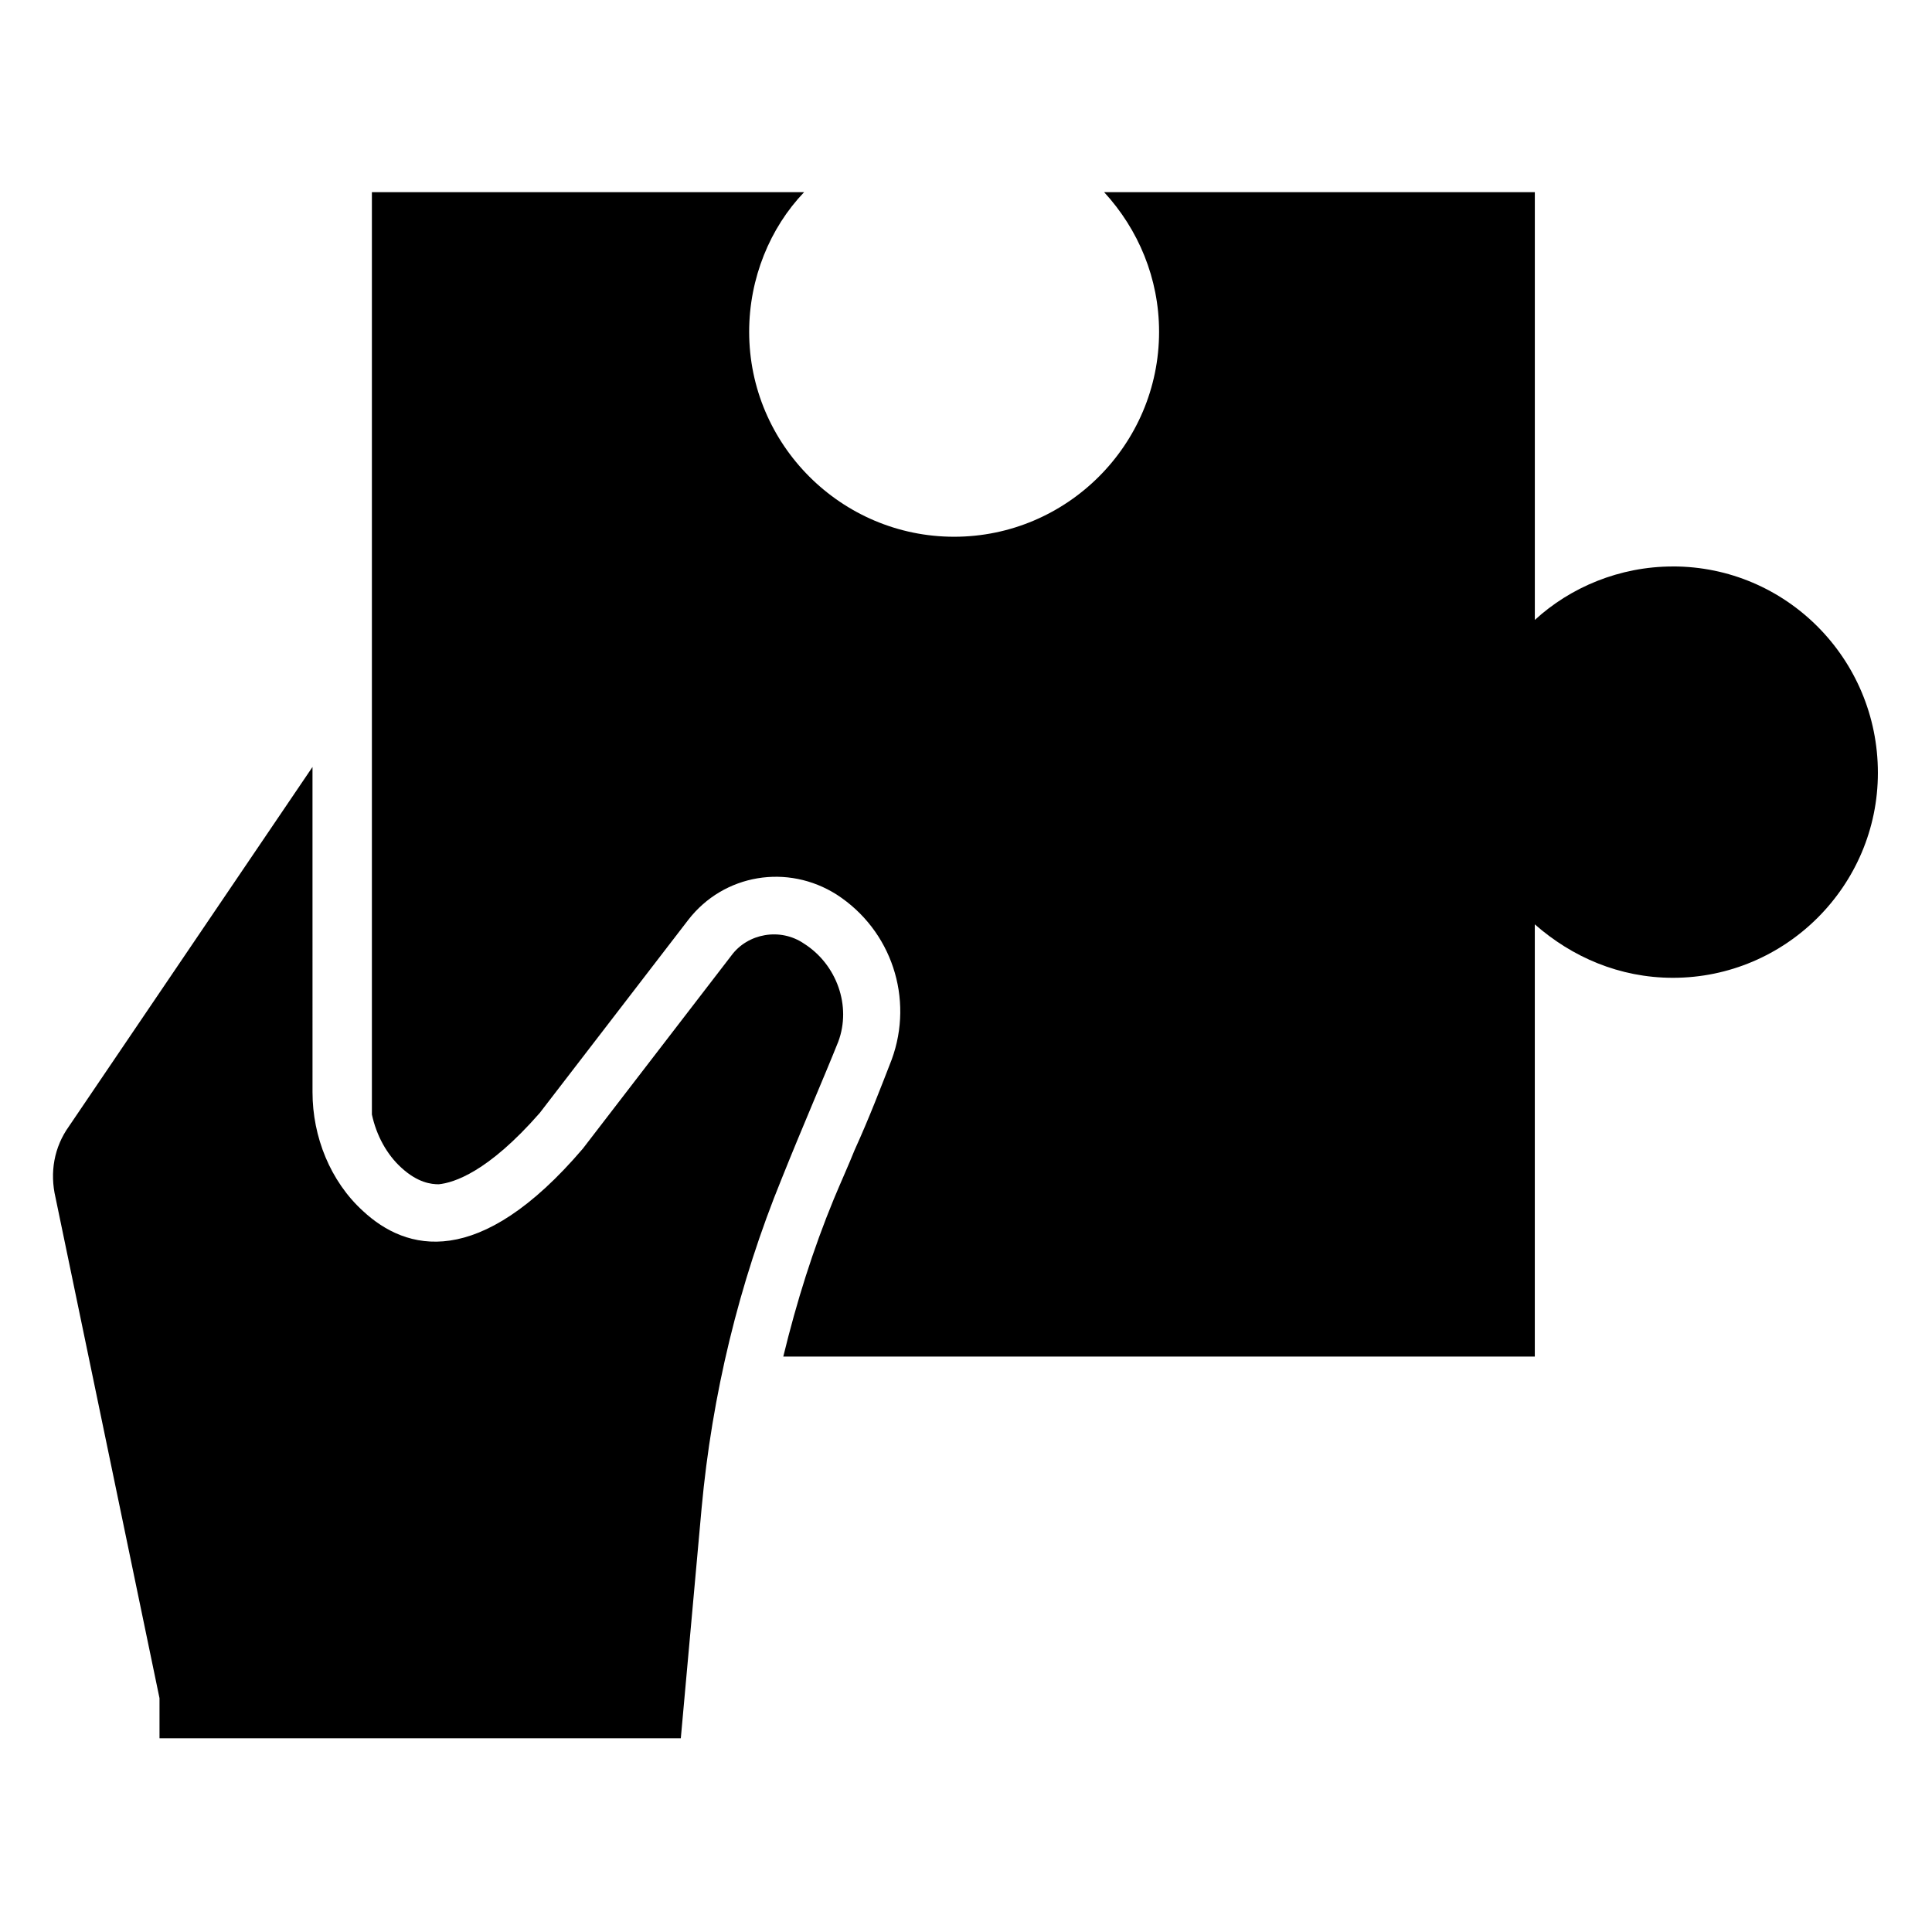
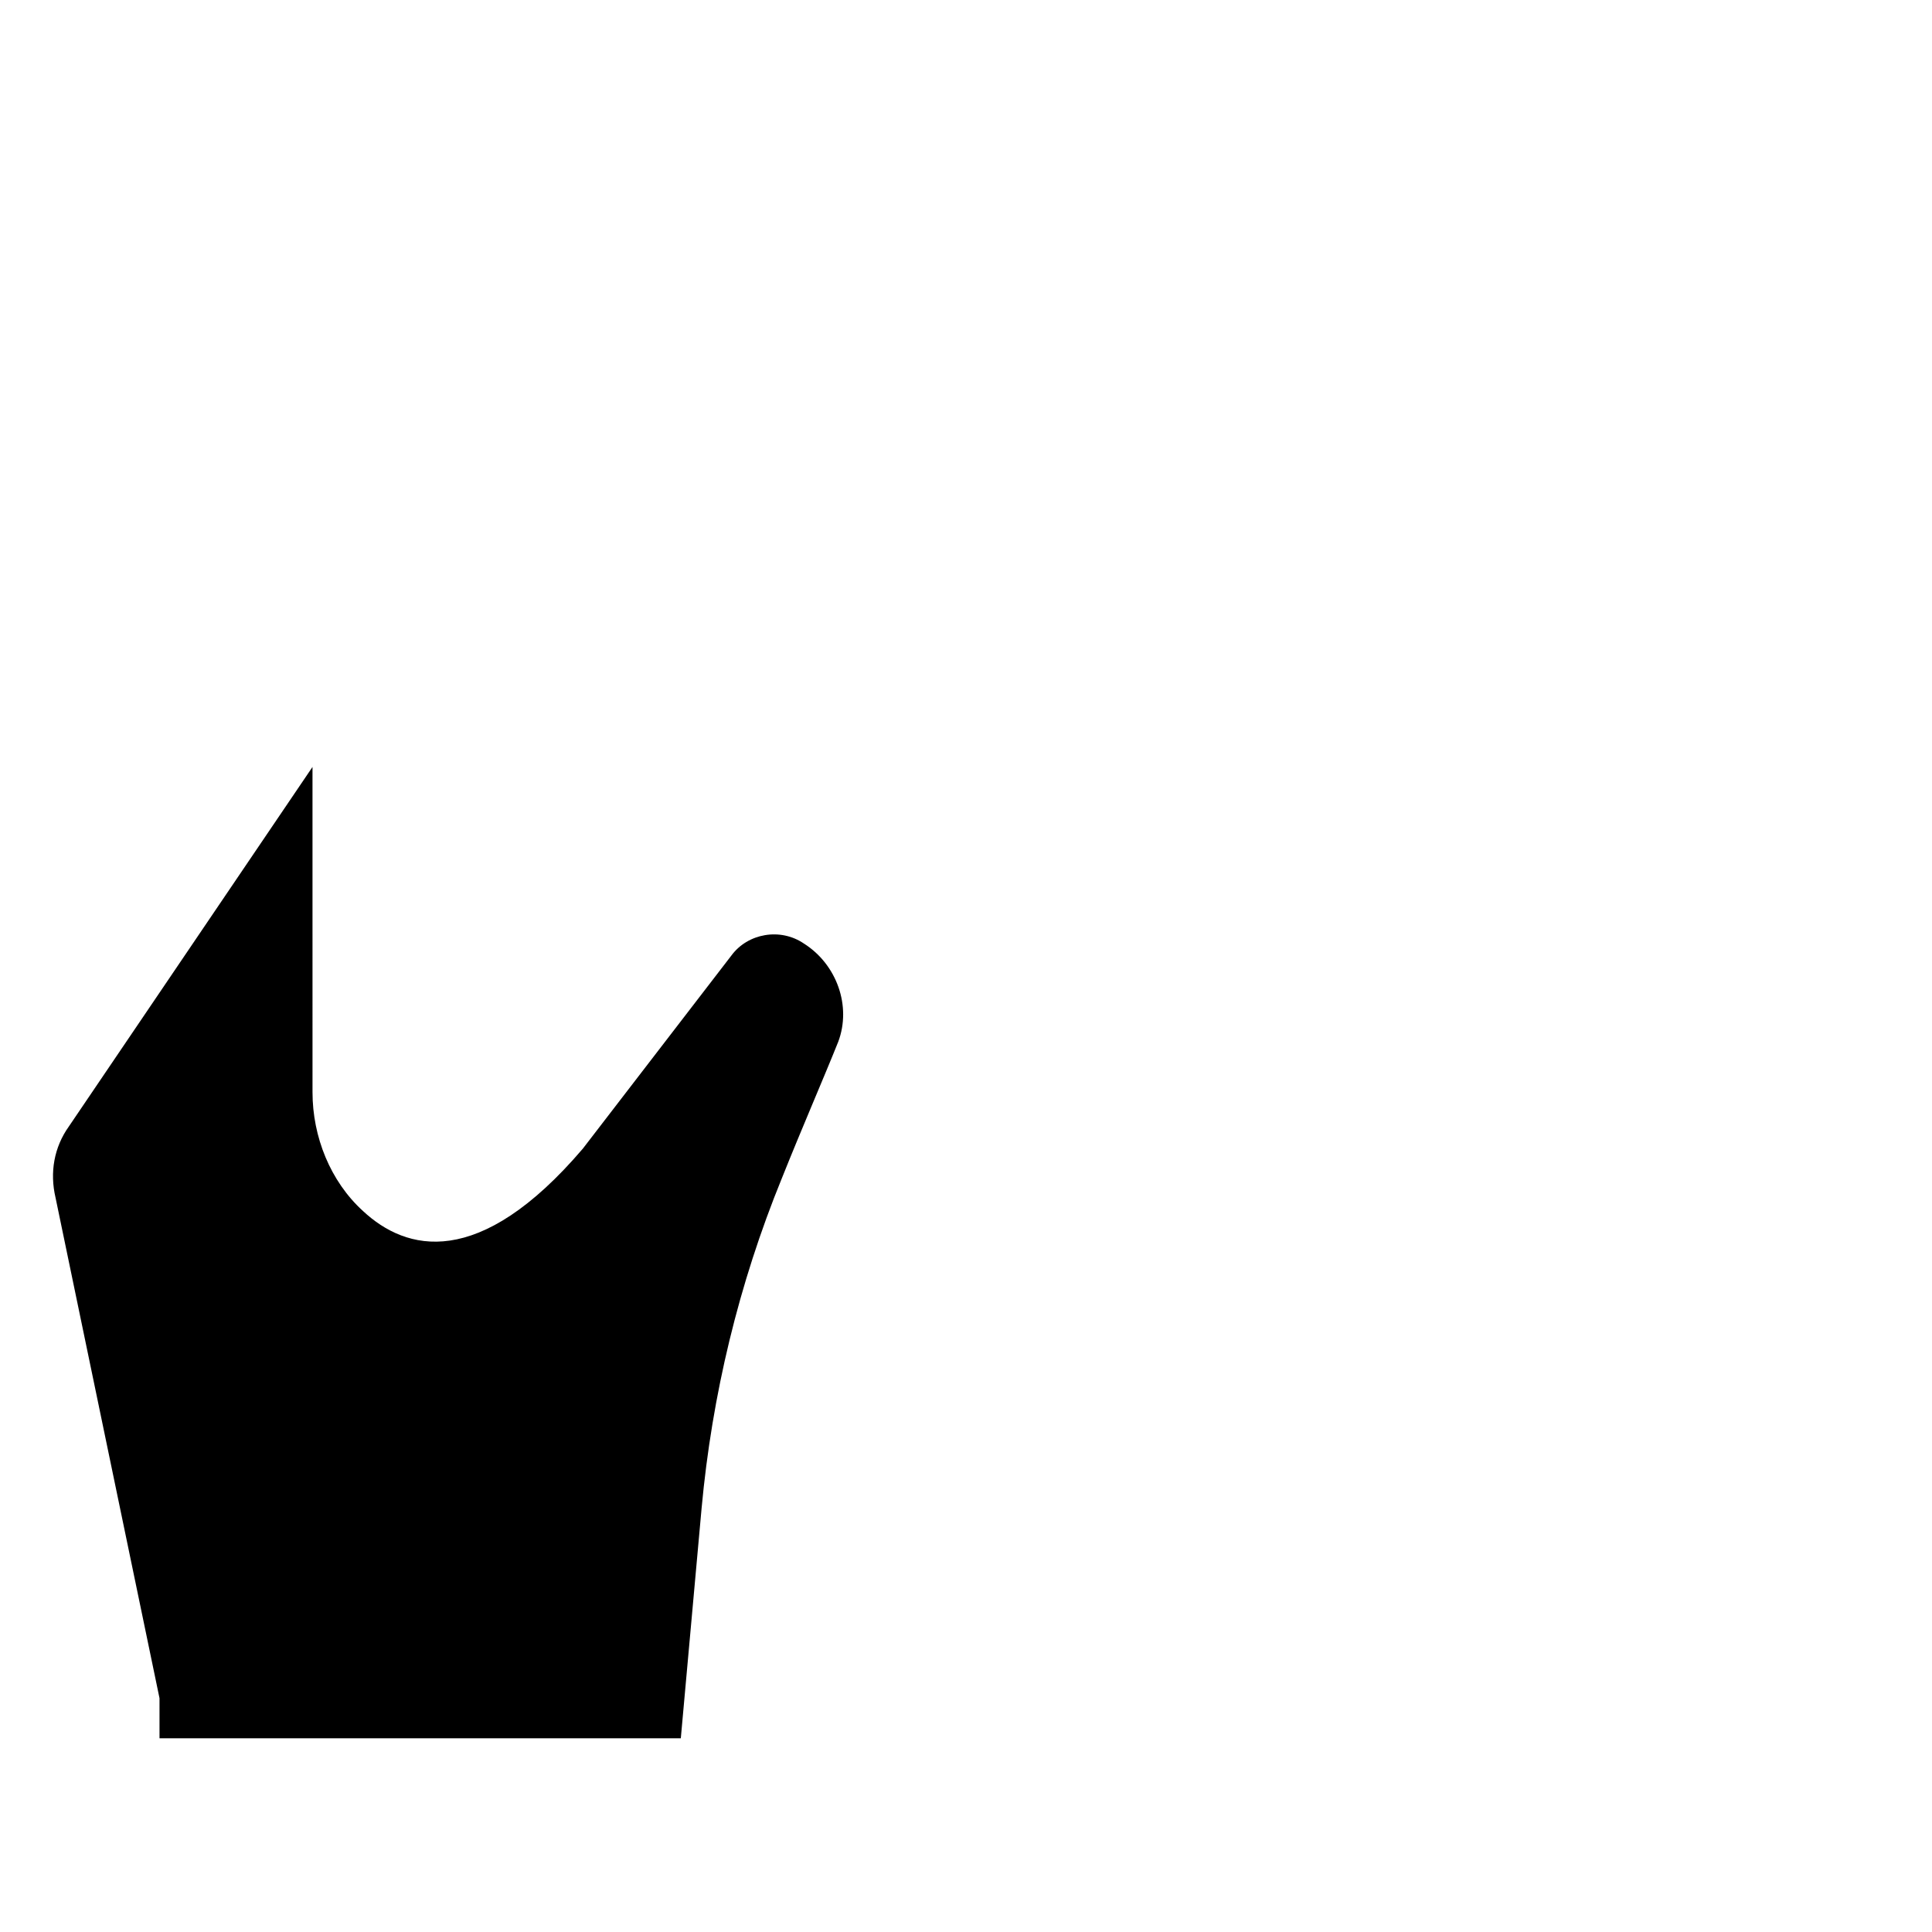
<svg xmlns="http://www.w3.org/2000/svg" fill="#000000" width="800px" height="800px" version="1.1" viewBox="144 144 512 512">
  <g>
    <path d="m357.1 394.09c-6.297-4.328-14.957-2.754-19.285 3.148l-39.359 51.168c-27.551 32.273-46.84 27.16-58.254 16.531-8.66-7.871-13.383-19.68-13.383-31.488l-0.004-86.195-64.551 95.25c-3.938 5.512-5.117 12.203-3.543 18.895l27.551 132.64v10.629h138.15l5.512-61.008c2.754-29.914 9.84-59.434 21.254-87.379 5.512-13.777 11.02-26.371 14.957-36.211 3.547-9.453-0.391-20.473-9.047-25.984z" />
-     <path d="m587.35 294.12c-14.168 0-27.16 5.512-36.605 14.168v-113.36h-114.14c9.055 9.84 14.562 22.828 14.562 37 0 29.914-24.402 54.316-54.316 54.316-29.914 0-54.316-24.402-54.316-54.316 0-14.168 5.512-27.551 14.562-37h-114.54v244.42c1.18 5.512 3.938 10.629 7.871 14.168 4.328 3.938 7.871 4.328 9.84 4.328 3.938-0.395 12.988-3.148 26.766-18.895l39.359-51.168c9.445-12.203 26.371-14.957 39.359-6.691 14.562 9.445 20.469 27.551 14.562 43.691-2.754 7.086-5.902 15.352-9.84 24.008-1.574 3.938-3.543 8.266-5.512 12.988-5.512 13.383-9.84 27.16-13.383 41.723h199.16v-114.54c9.84 8.66 22.434 14.168 36.605 14.168 29.914 0 54.316-24.402 54.316-54.316 0.008-30.297-24.395-54.699-54.309-54.699z" />
  </g>
</svg>